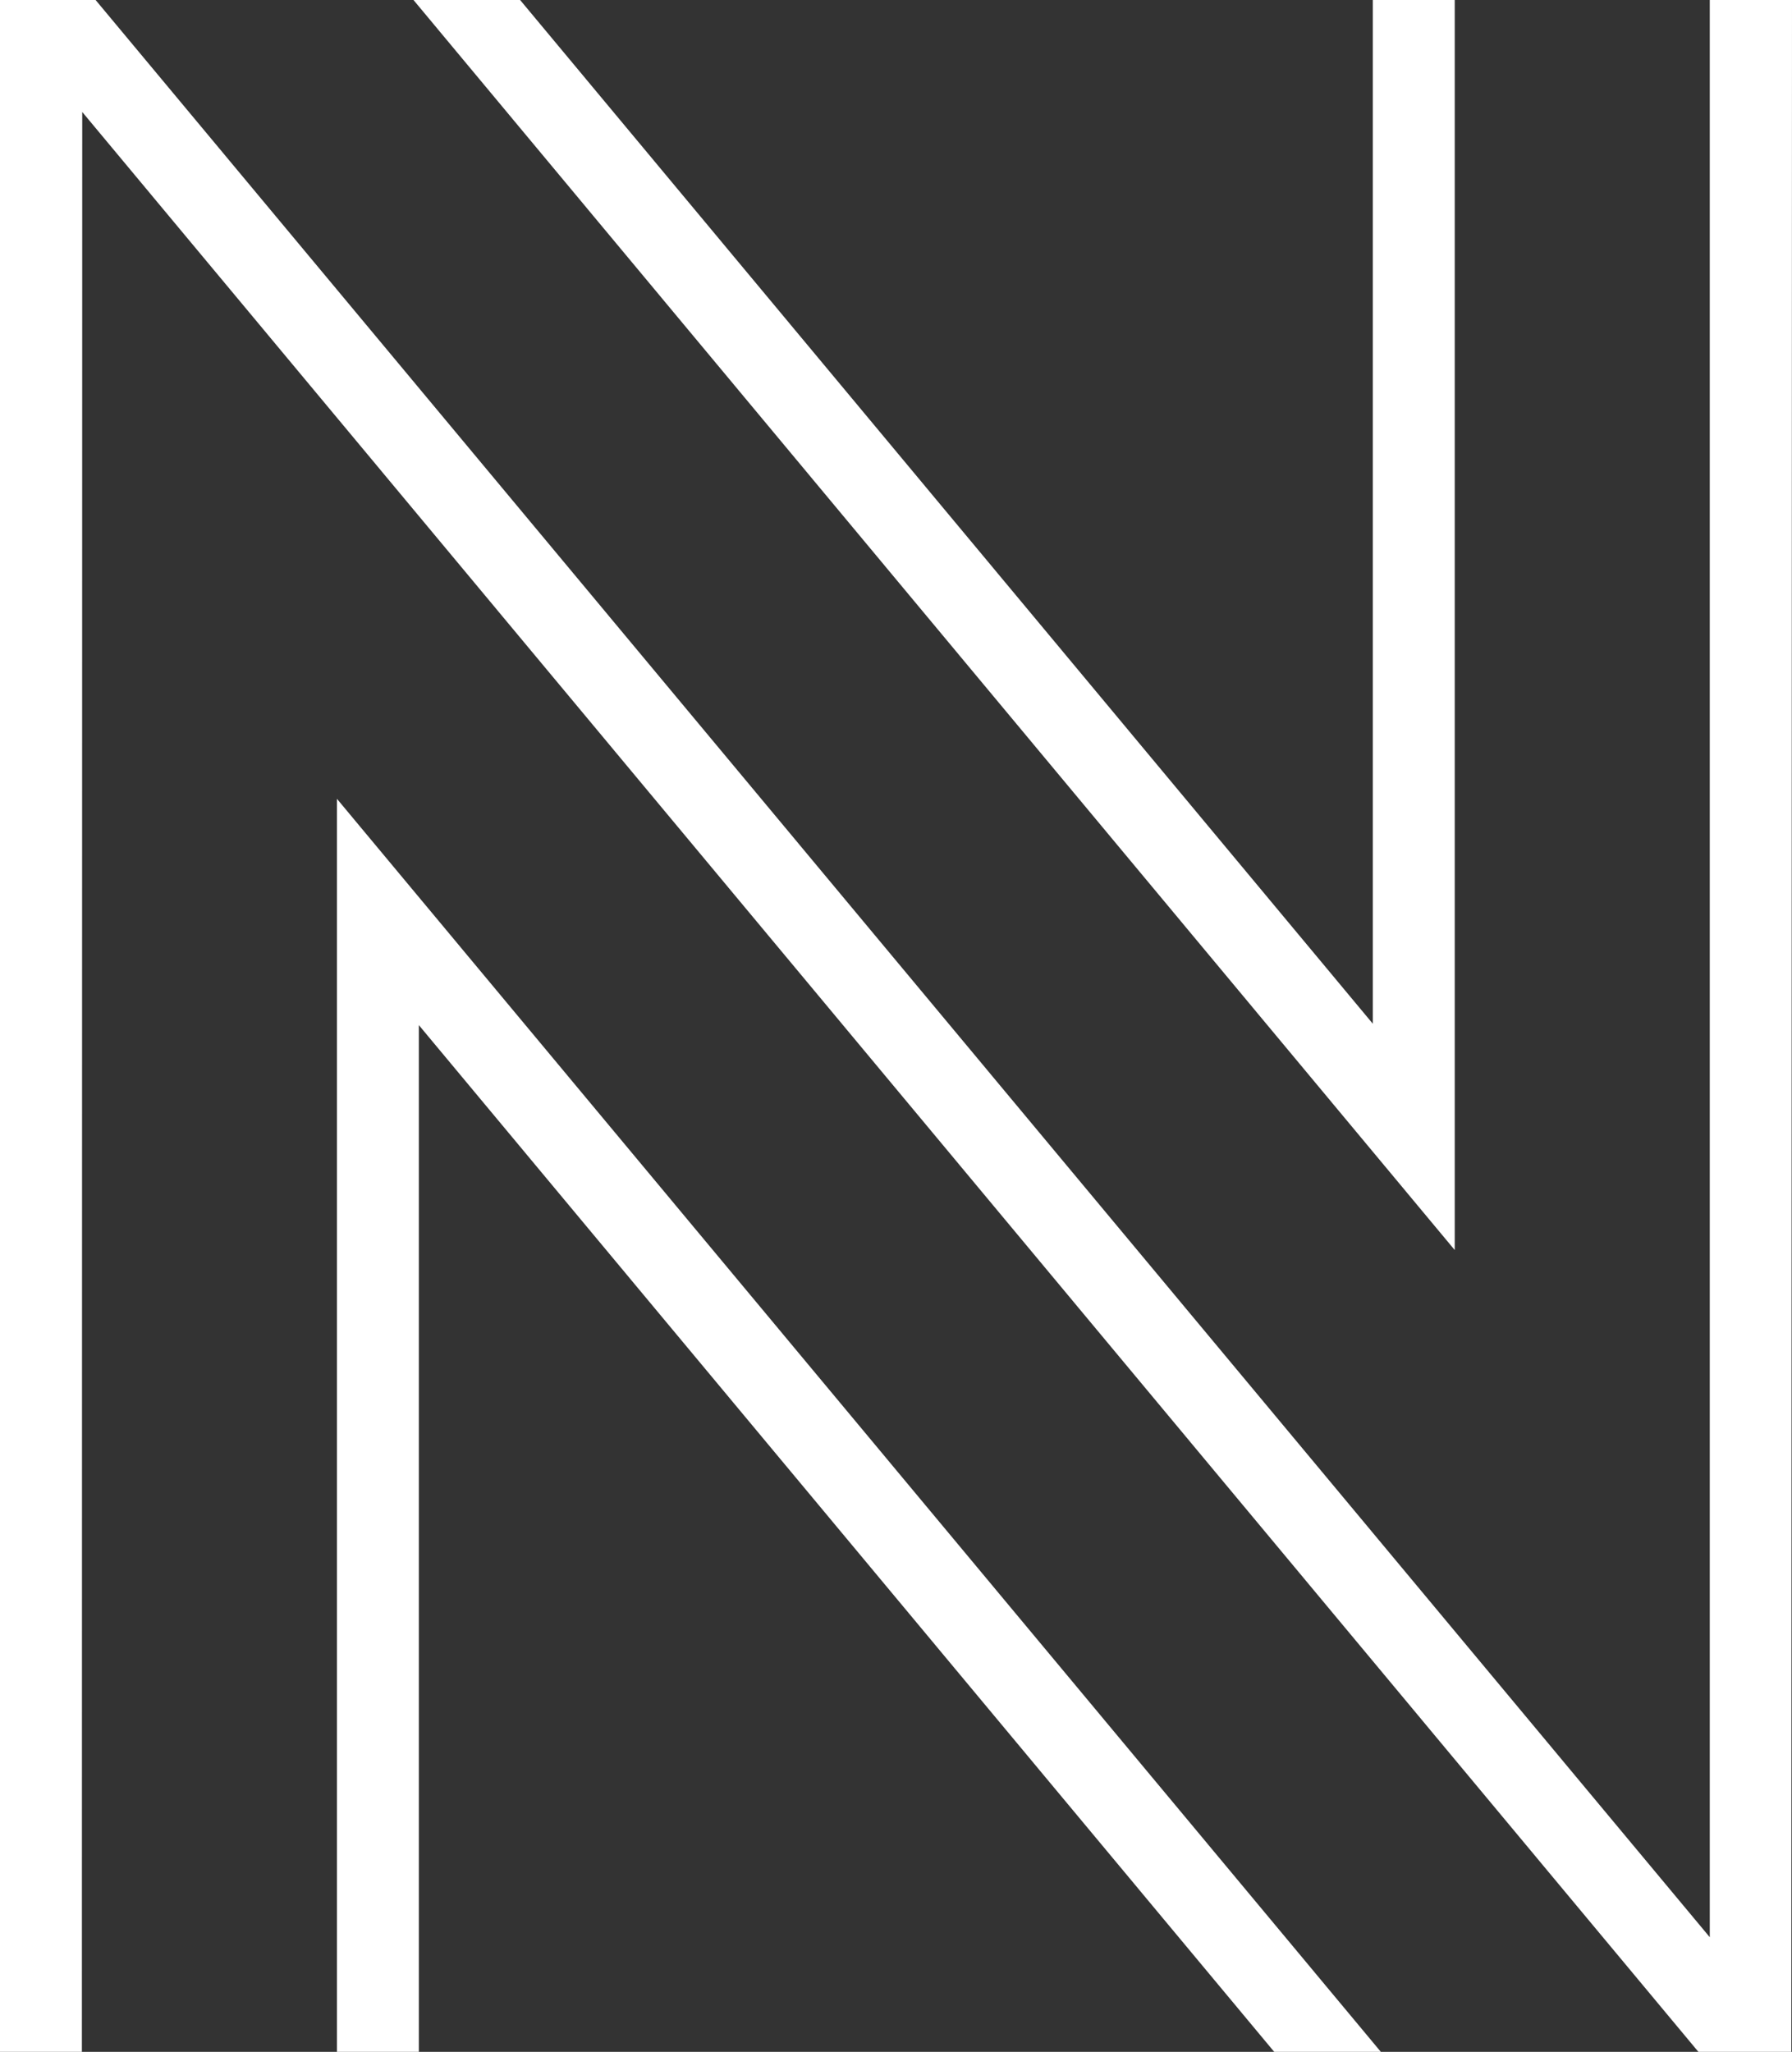
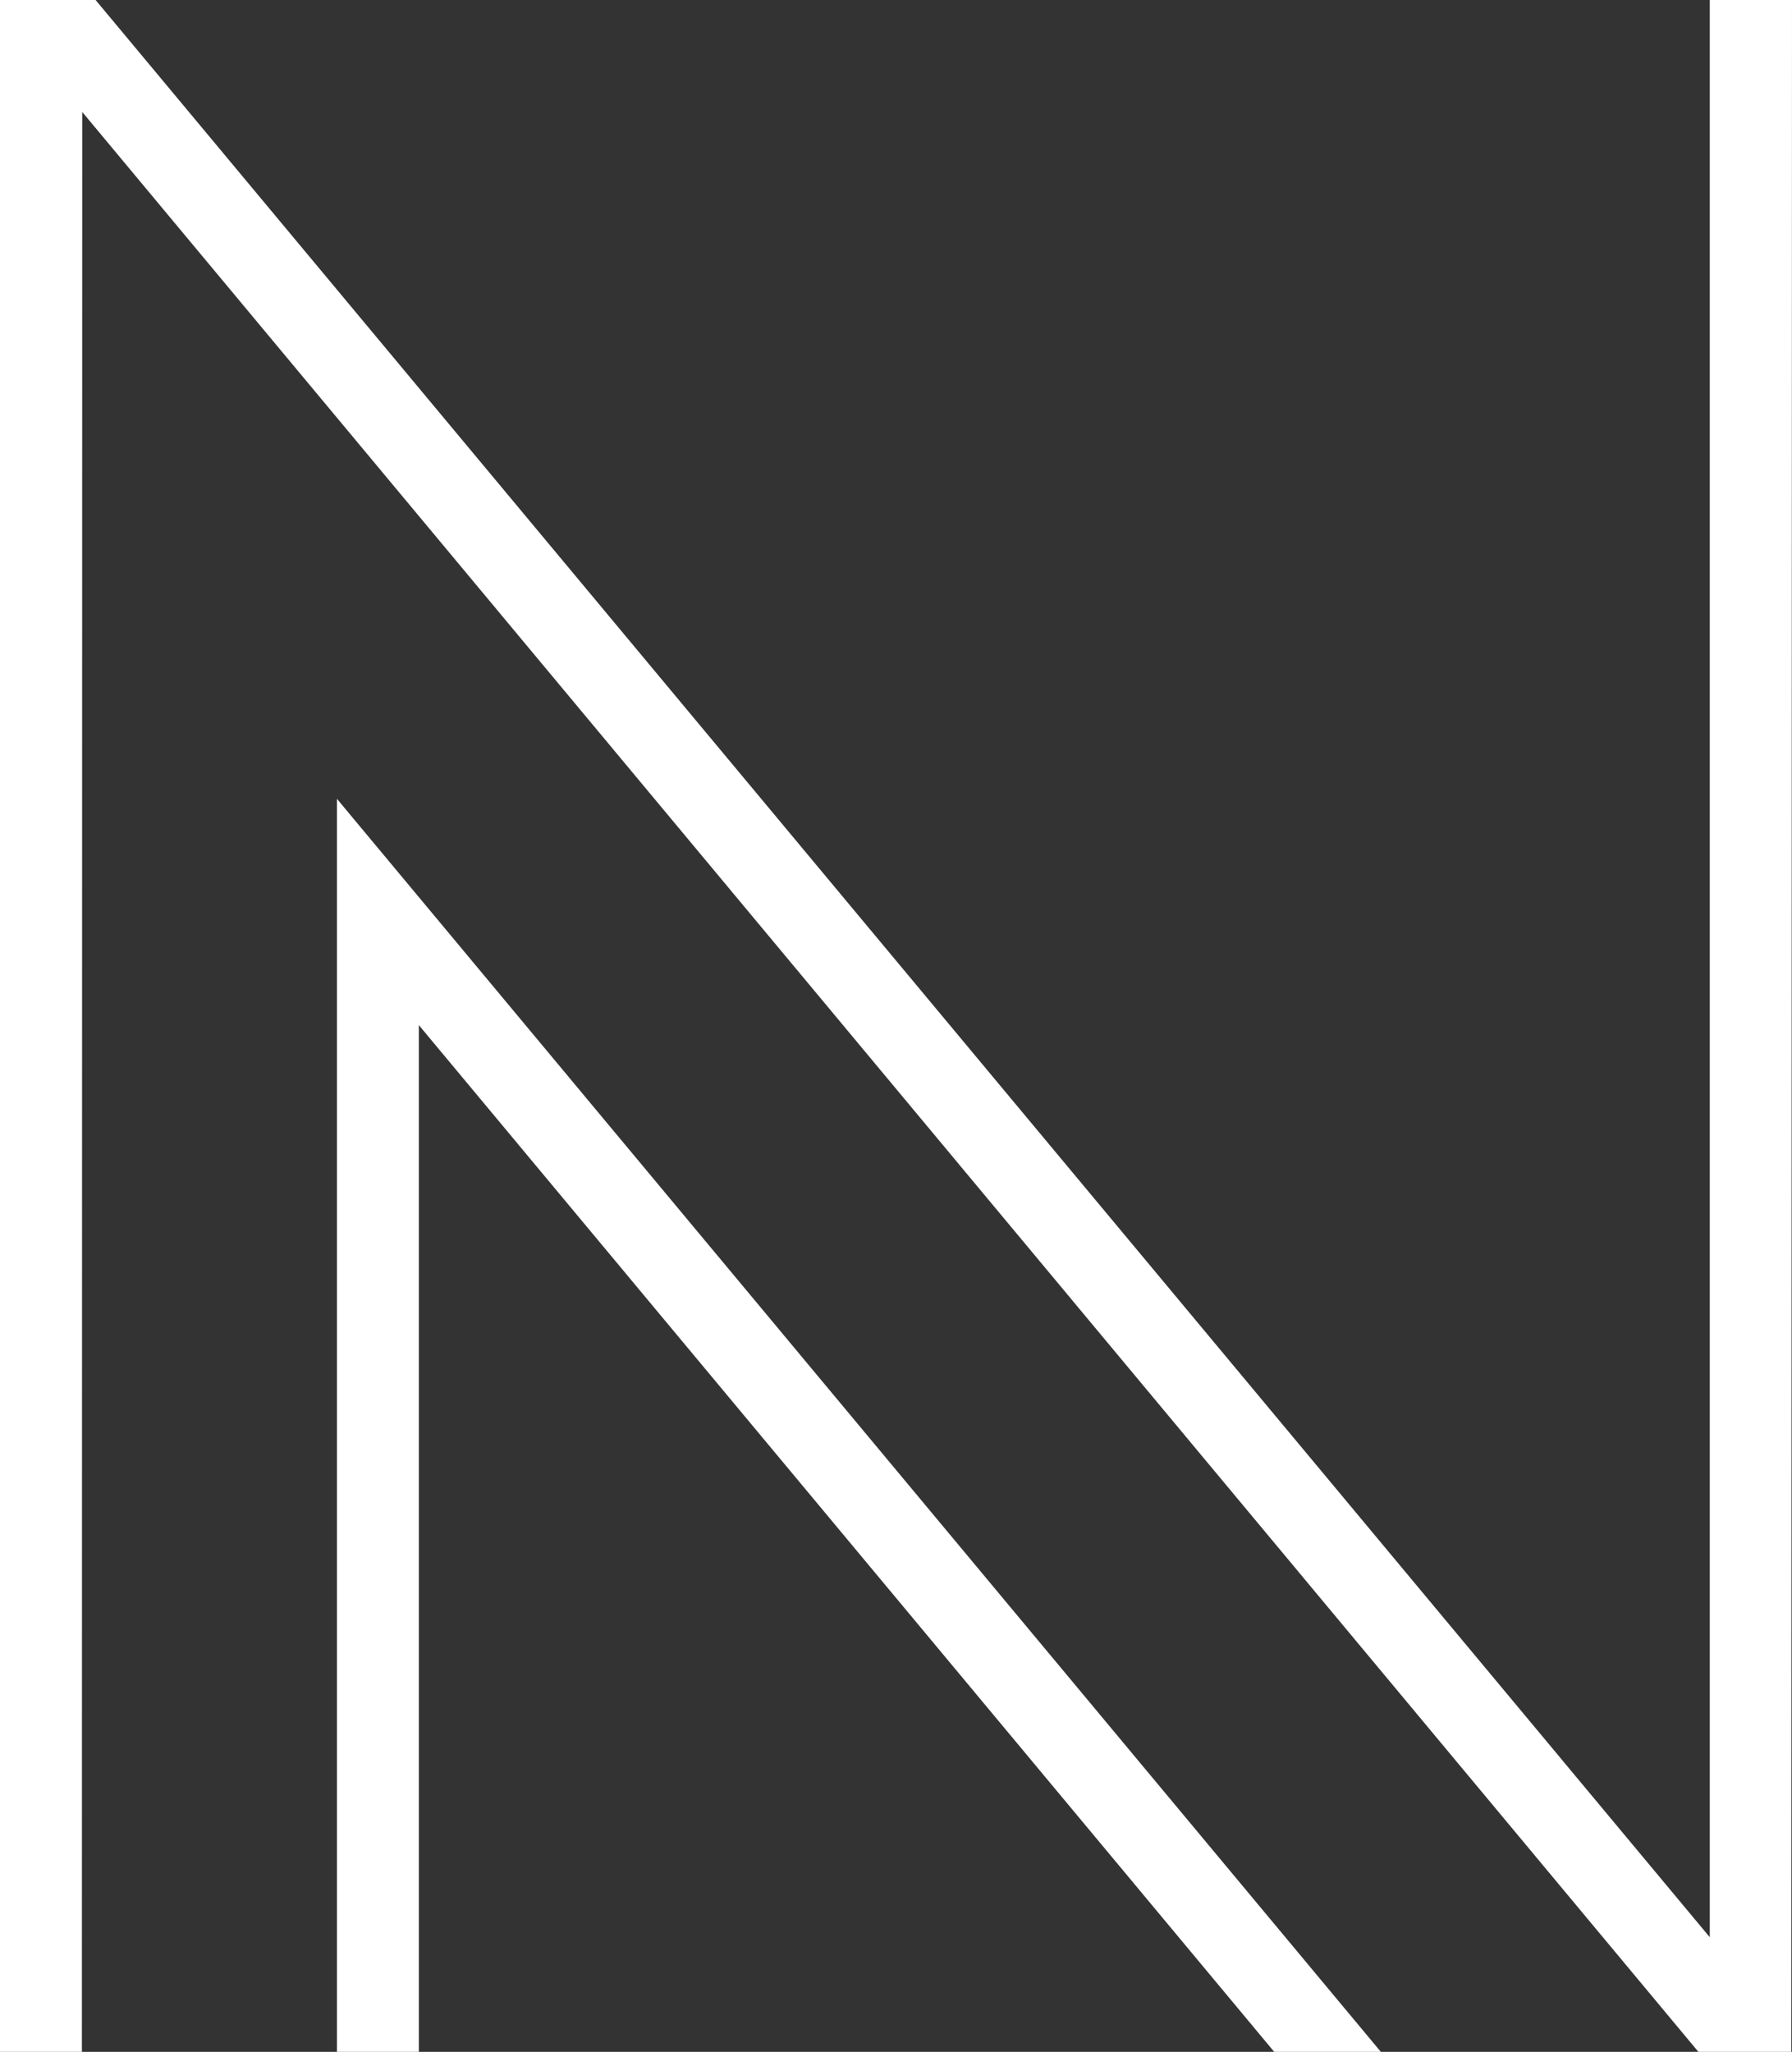
<svg xmlns="http://www.w3.org/2000/svg" id="Layer_1" data-name="Layer 1" viewBox="0 0 53.61 61.39">
  <rect x="0" y="0" width="53.61" height="61.39" fill="#333333" stroke="none" />
  <defs>
    <style>
      .cls-1 {
        fill: #fff;
        fill-rule: evenodd;
      }
    </style>
  </defs>
  <polygon class="cls-1" points="51.15 0 51.15 57.96 2.86 0 0 0 0 61.39 2.45 61.39 2.46 3.35 50.81 61.39 53.59 61.39 53.61 0 51.15 0" />
-   <polygon class="cls-1" points="41.07 0 41.07 30.63 15.56 0 12.37 0 43.52 37.4 43.52 0 41.07 0" />
  <polygon class="cls-1" points="10.08 61.39 12.53 61.39 12.53 30.67 38.12 61.39 41.31 61.39 10.08 23.9 10.08 61.39" />
</svg>